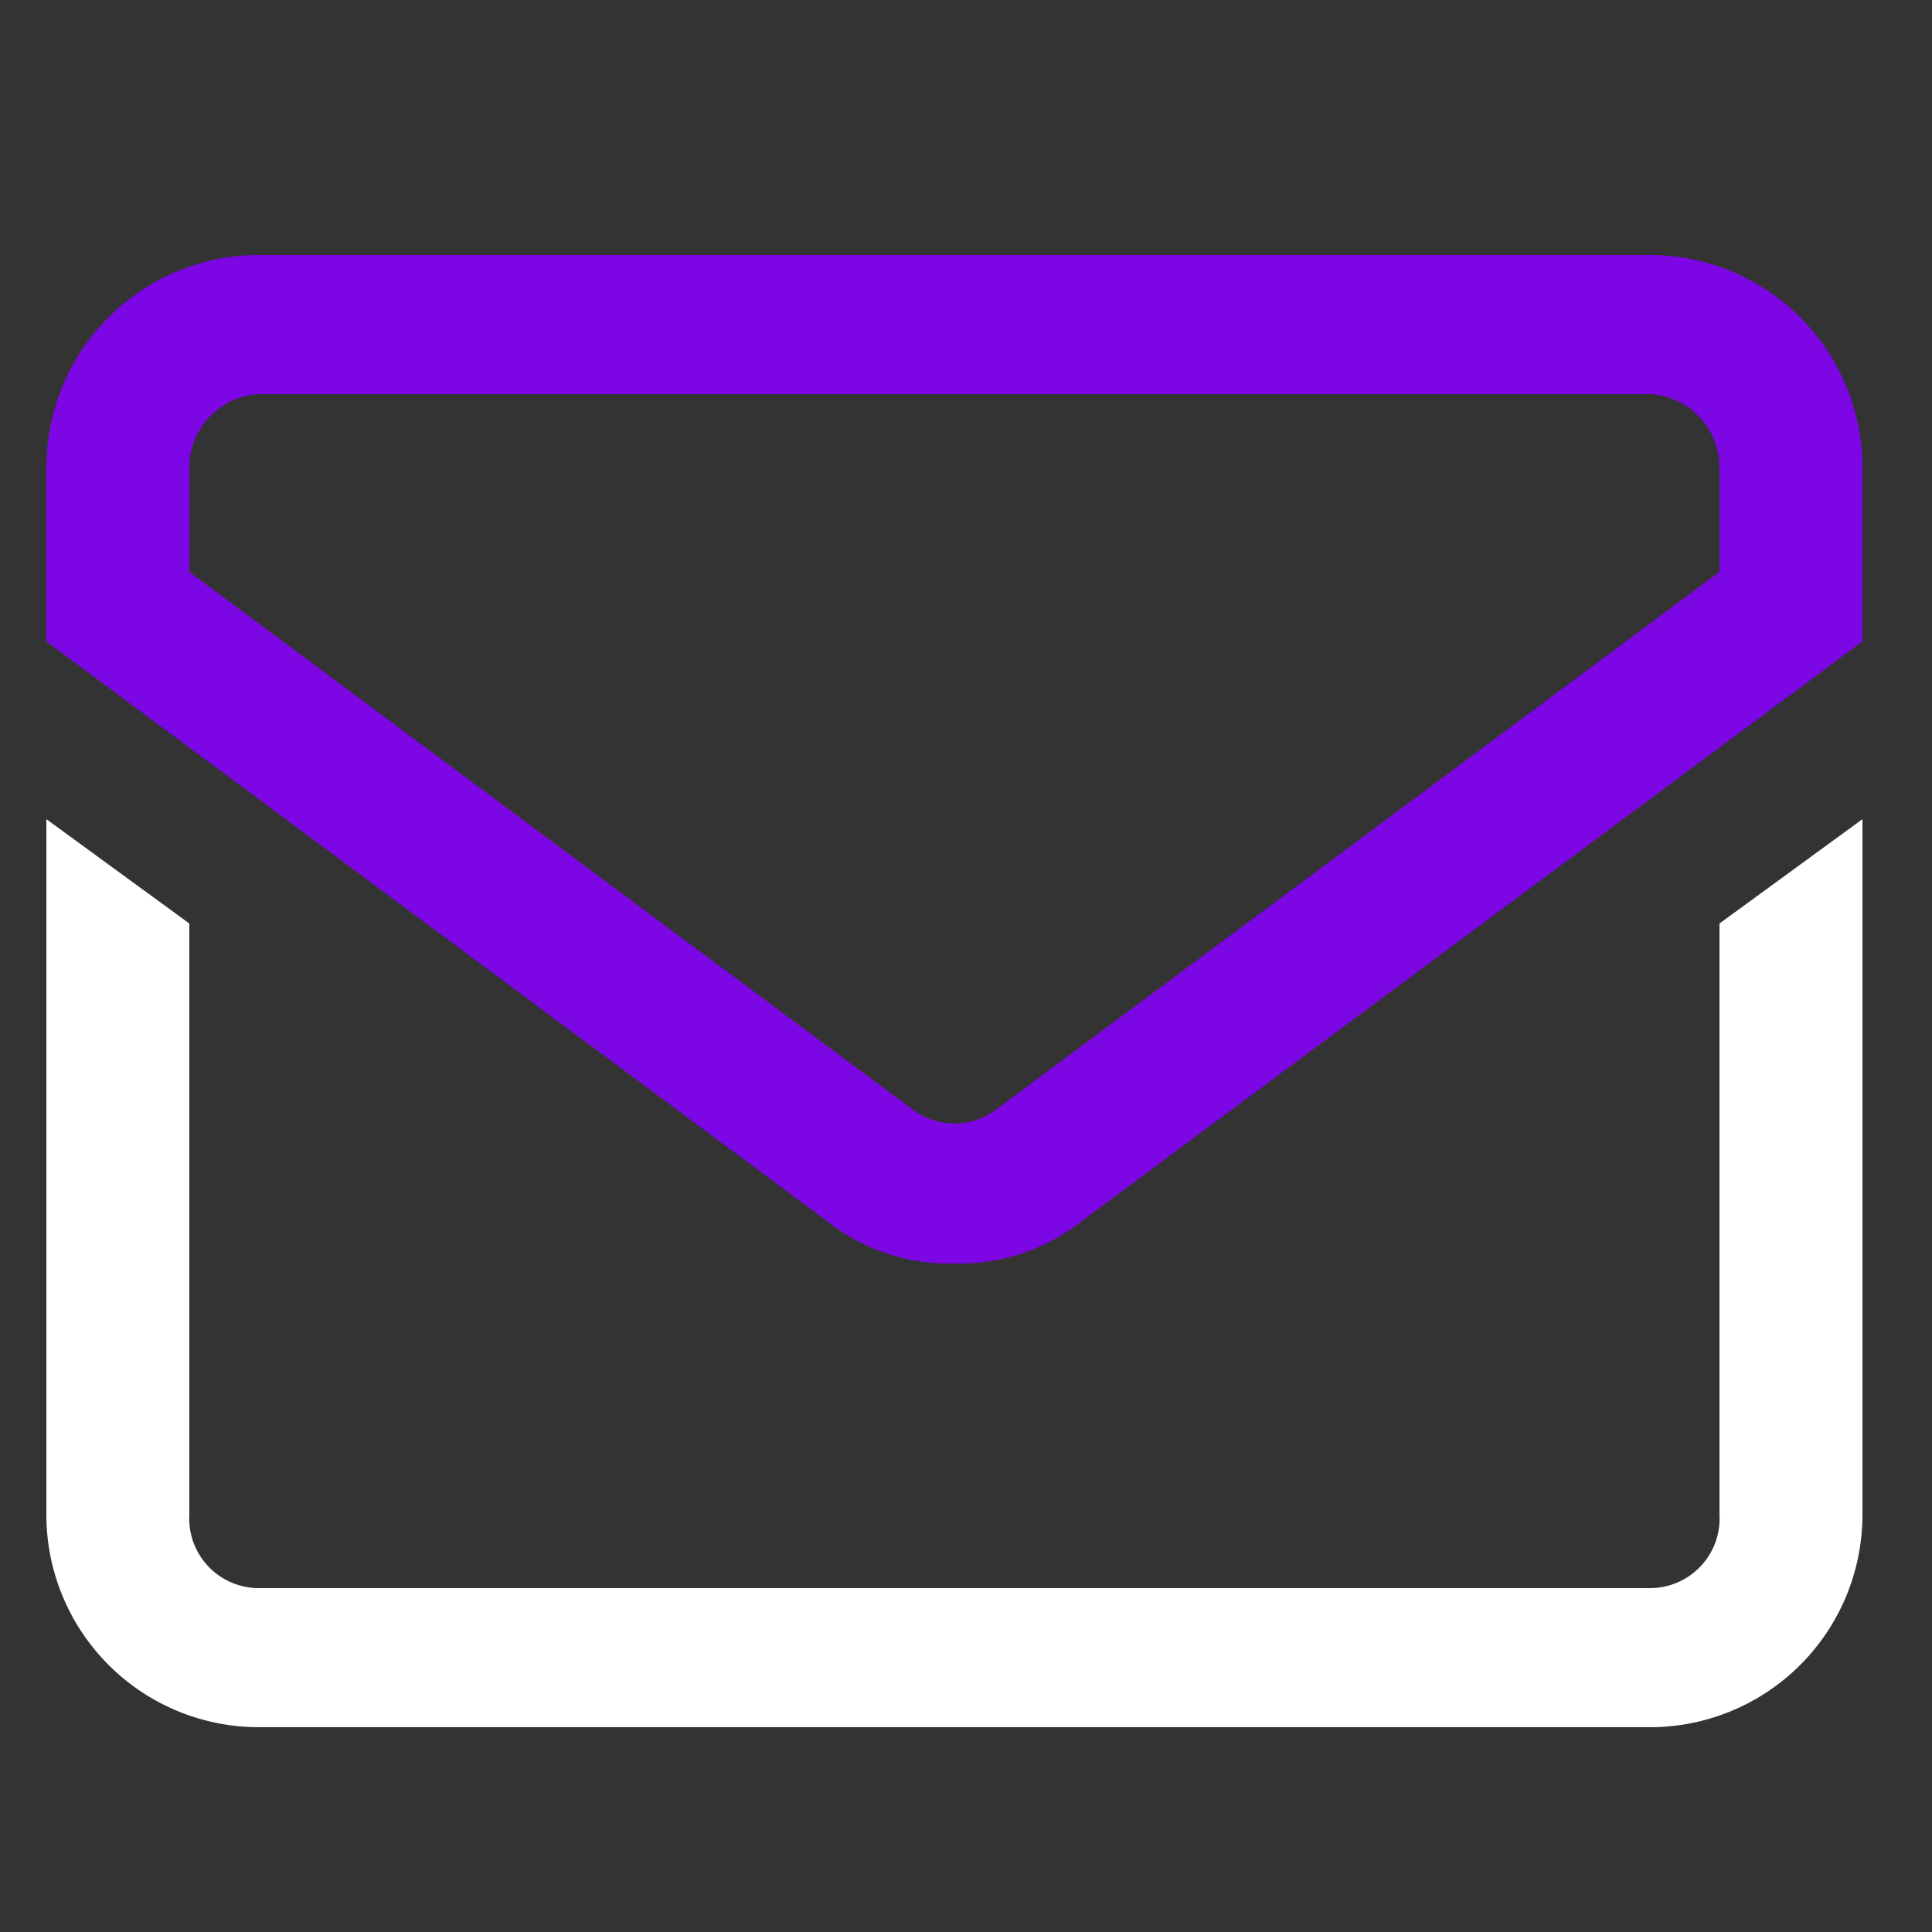
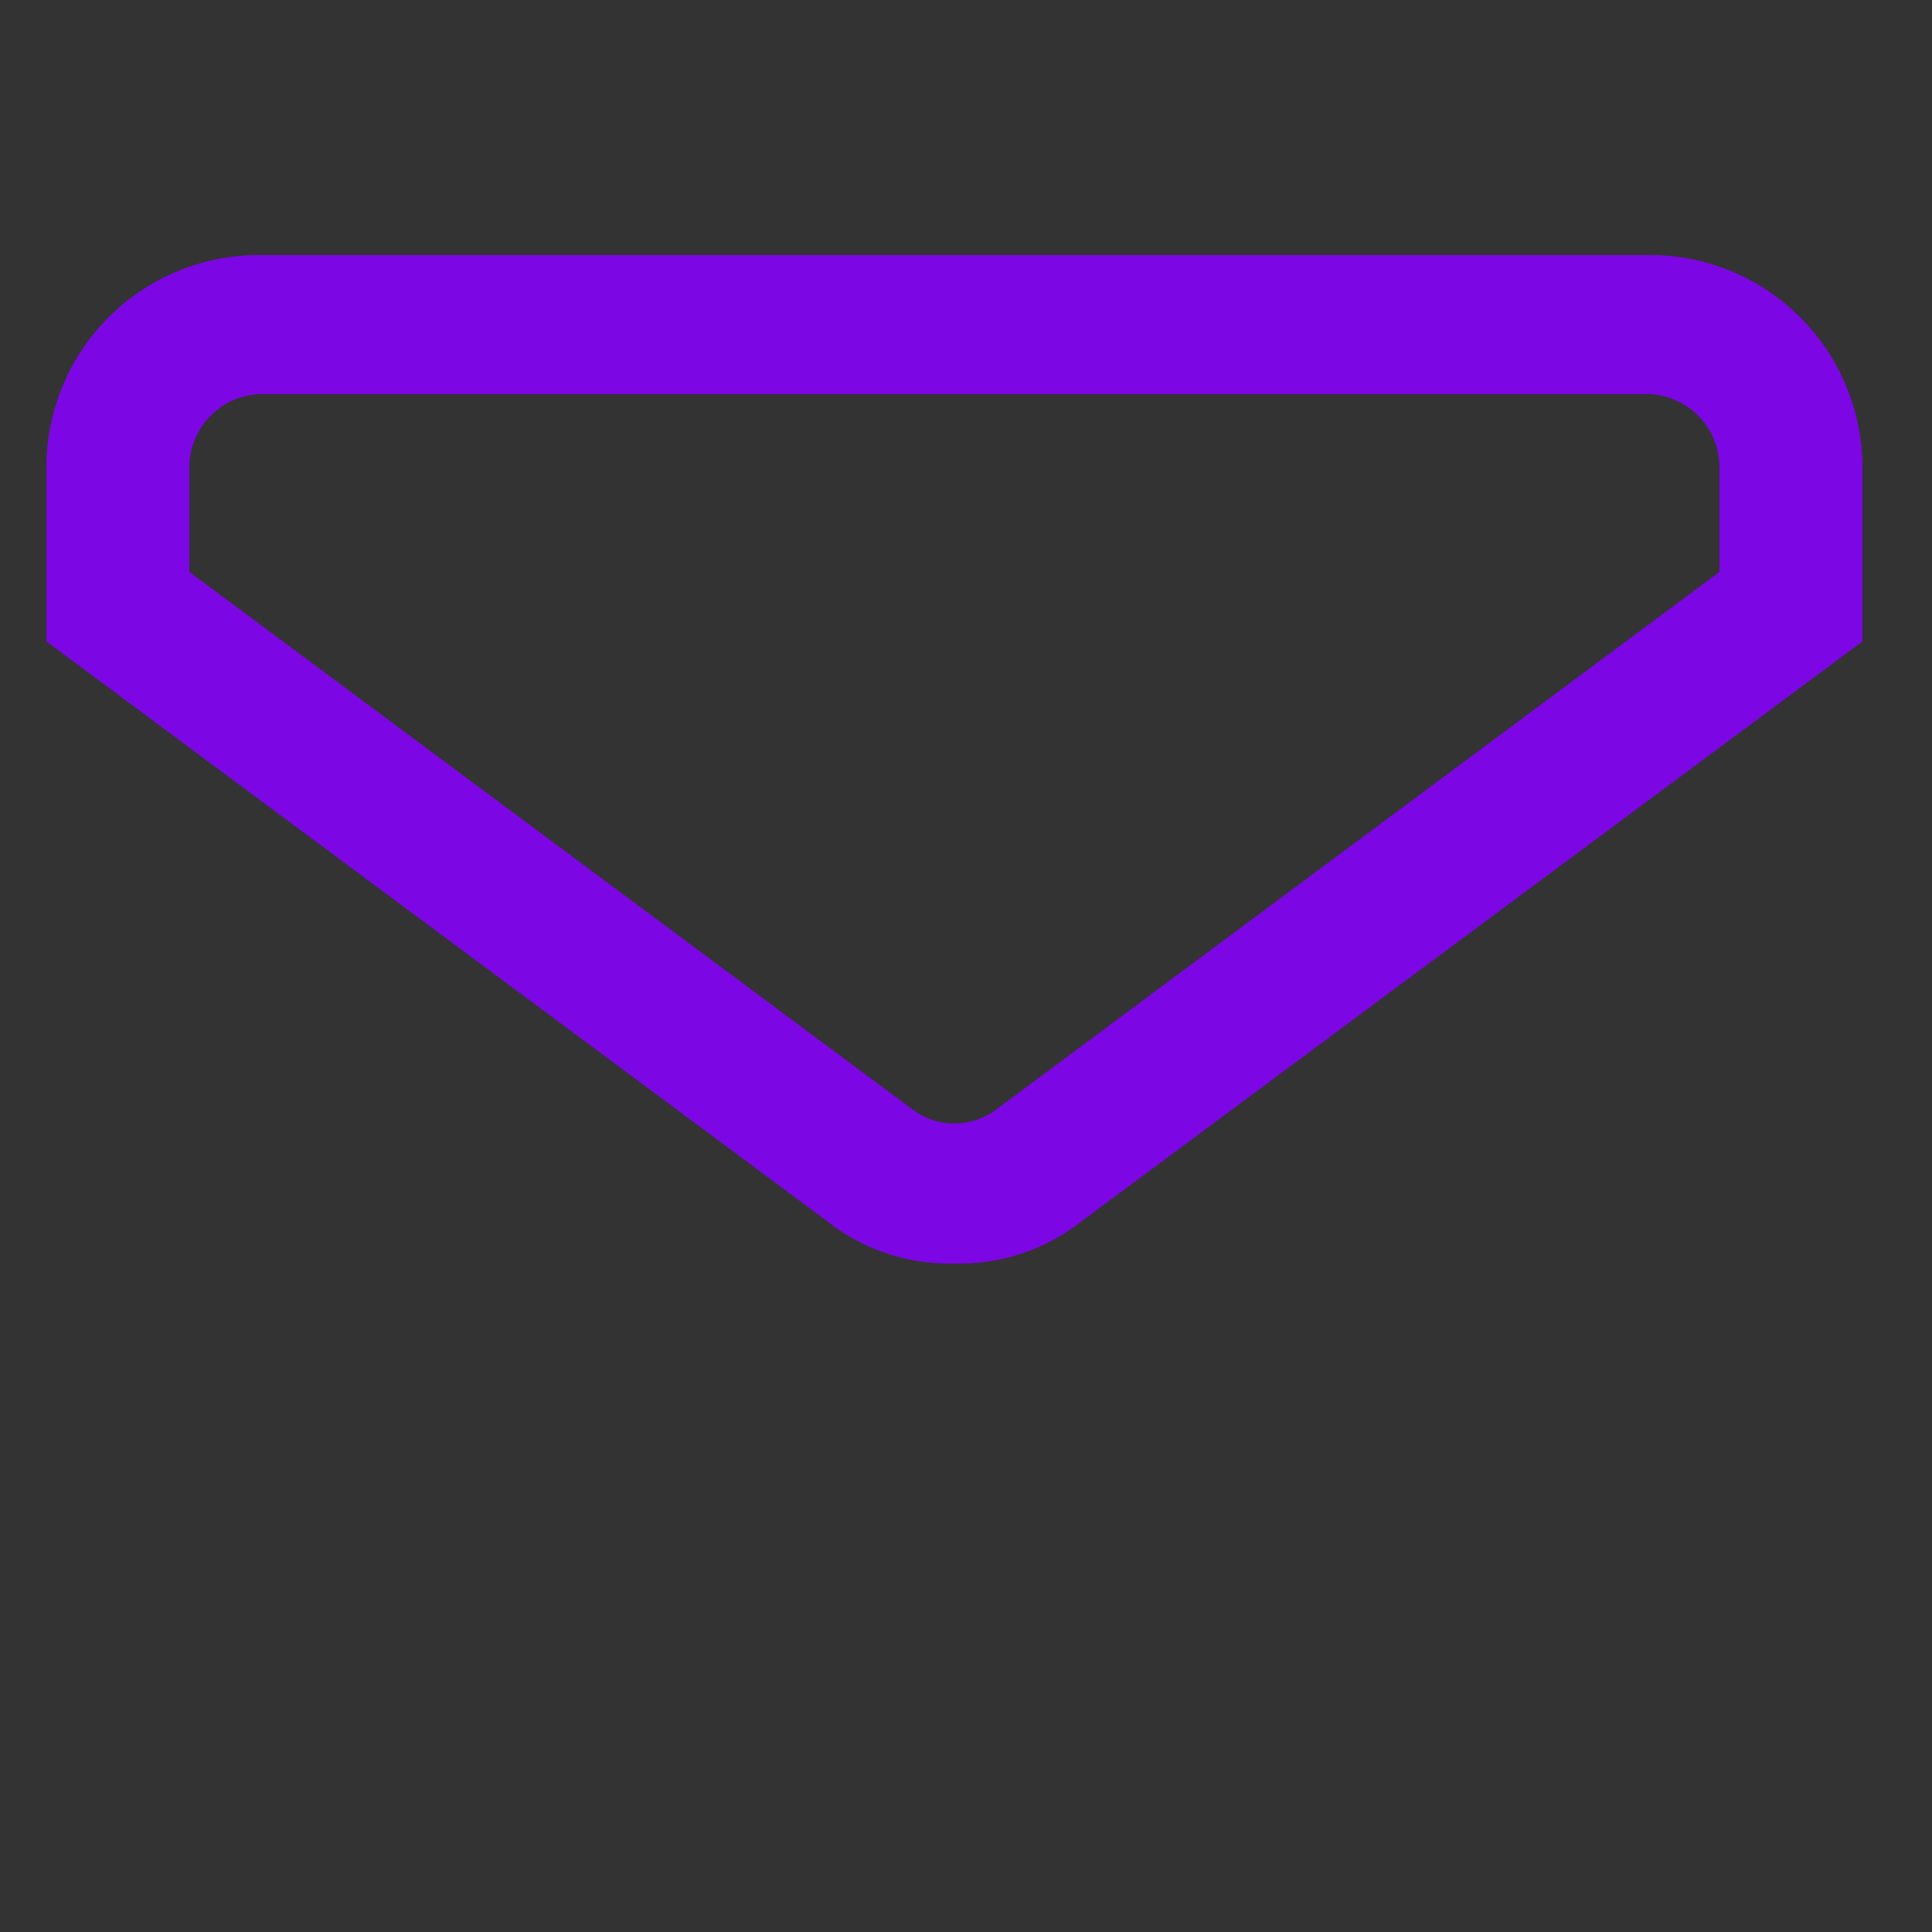
<svg xmlns="http://www.w3.org/2000/svg" viewBox="0 0 50 50">
  <rect x="0" y="0" width="50" height="50" fill="#333333" stroke="none" />
  <path d="M24.7,32.7a5.1,5.1,0,0,1-3.3-1.1L1.2,16.6V12.1A5.5,5.5,0,0,1,6.7,6.6h36a5.5,5.5,0,0,1,5.5,5.5v4.5L28,31.6A5.1,5.1,0,0,1,24.7,32.7ZM4.9,14.8,23.6,28.7a1.8,1.8,0,0,0,2.2,0L44.5,14.8V12.1a1.9,1.9,0,0,0-1.8-1.9H6.7a1.9,1.9,0,0,0-1.8,1.9Z" style="fill:#7c06e4" />
-   <path d="M44.5,23.9V39.2a1.8,1.8,0,0,1-1.8,1.9H6.7a1.8,1.8,0,0,1-1.8-1.9V23.9L1.2,21.2v18a5.5,5.5,0,0,0,5.5,5.5h36a5.5,5.5,0,0,0,5.5-5.5v-18Z" style="fill:#fff" />
</svg>